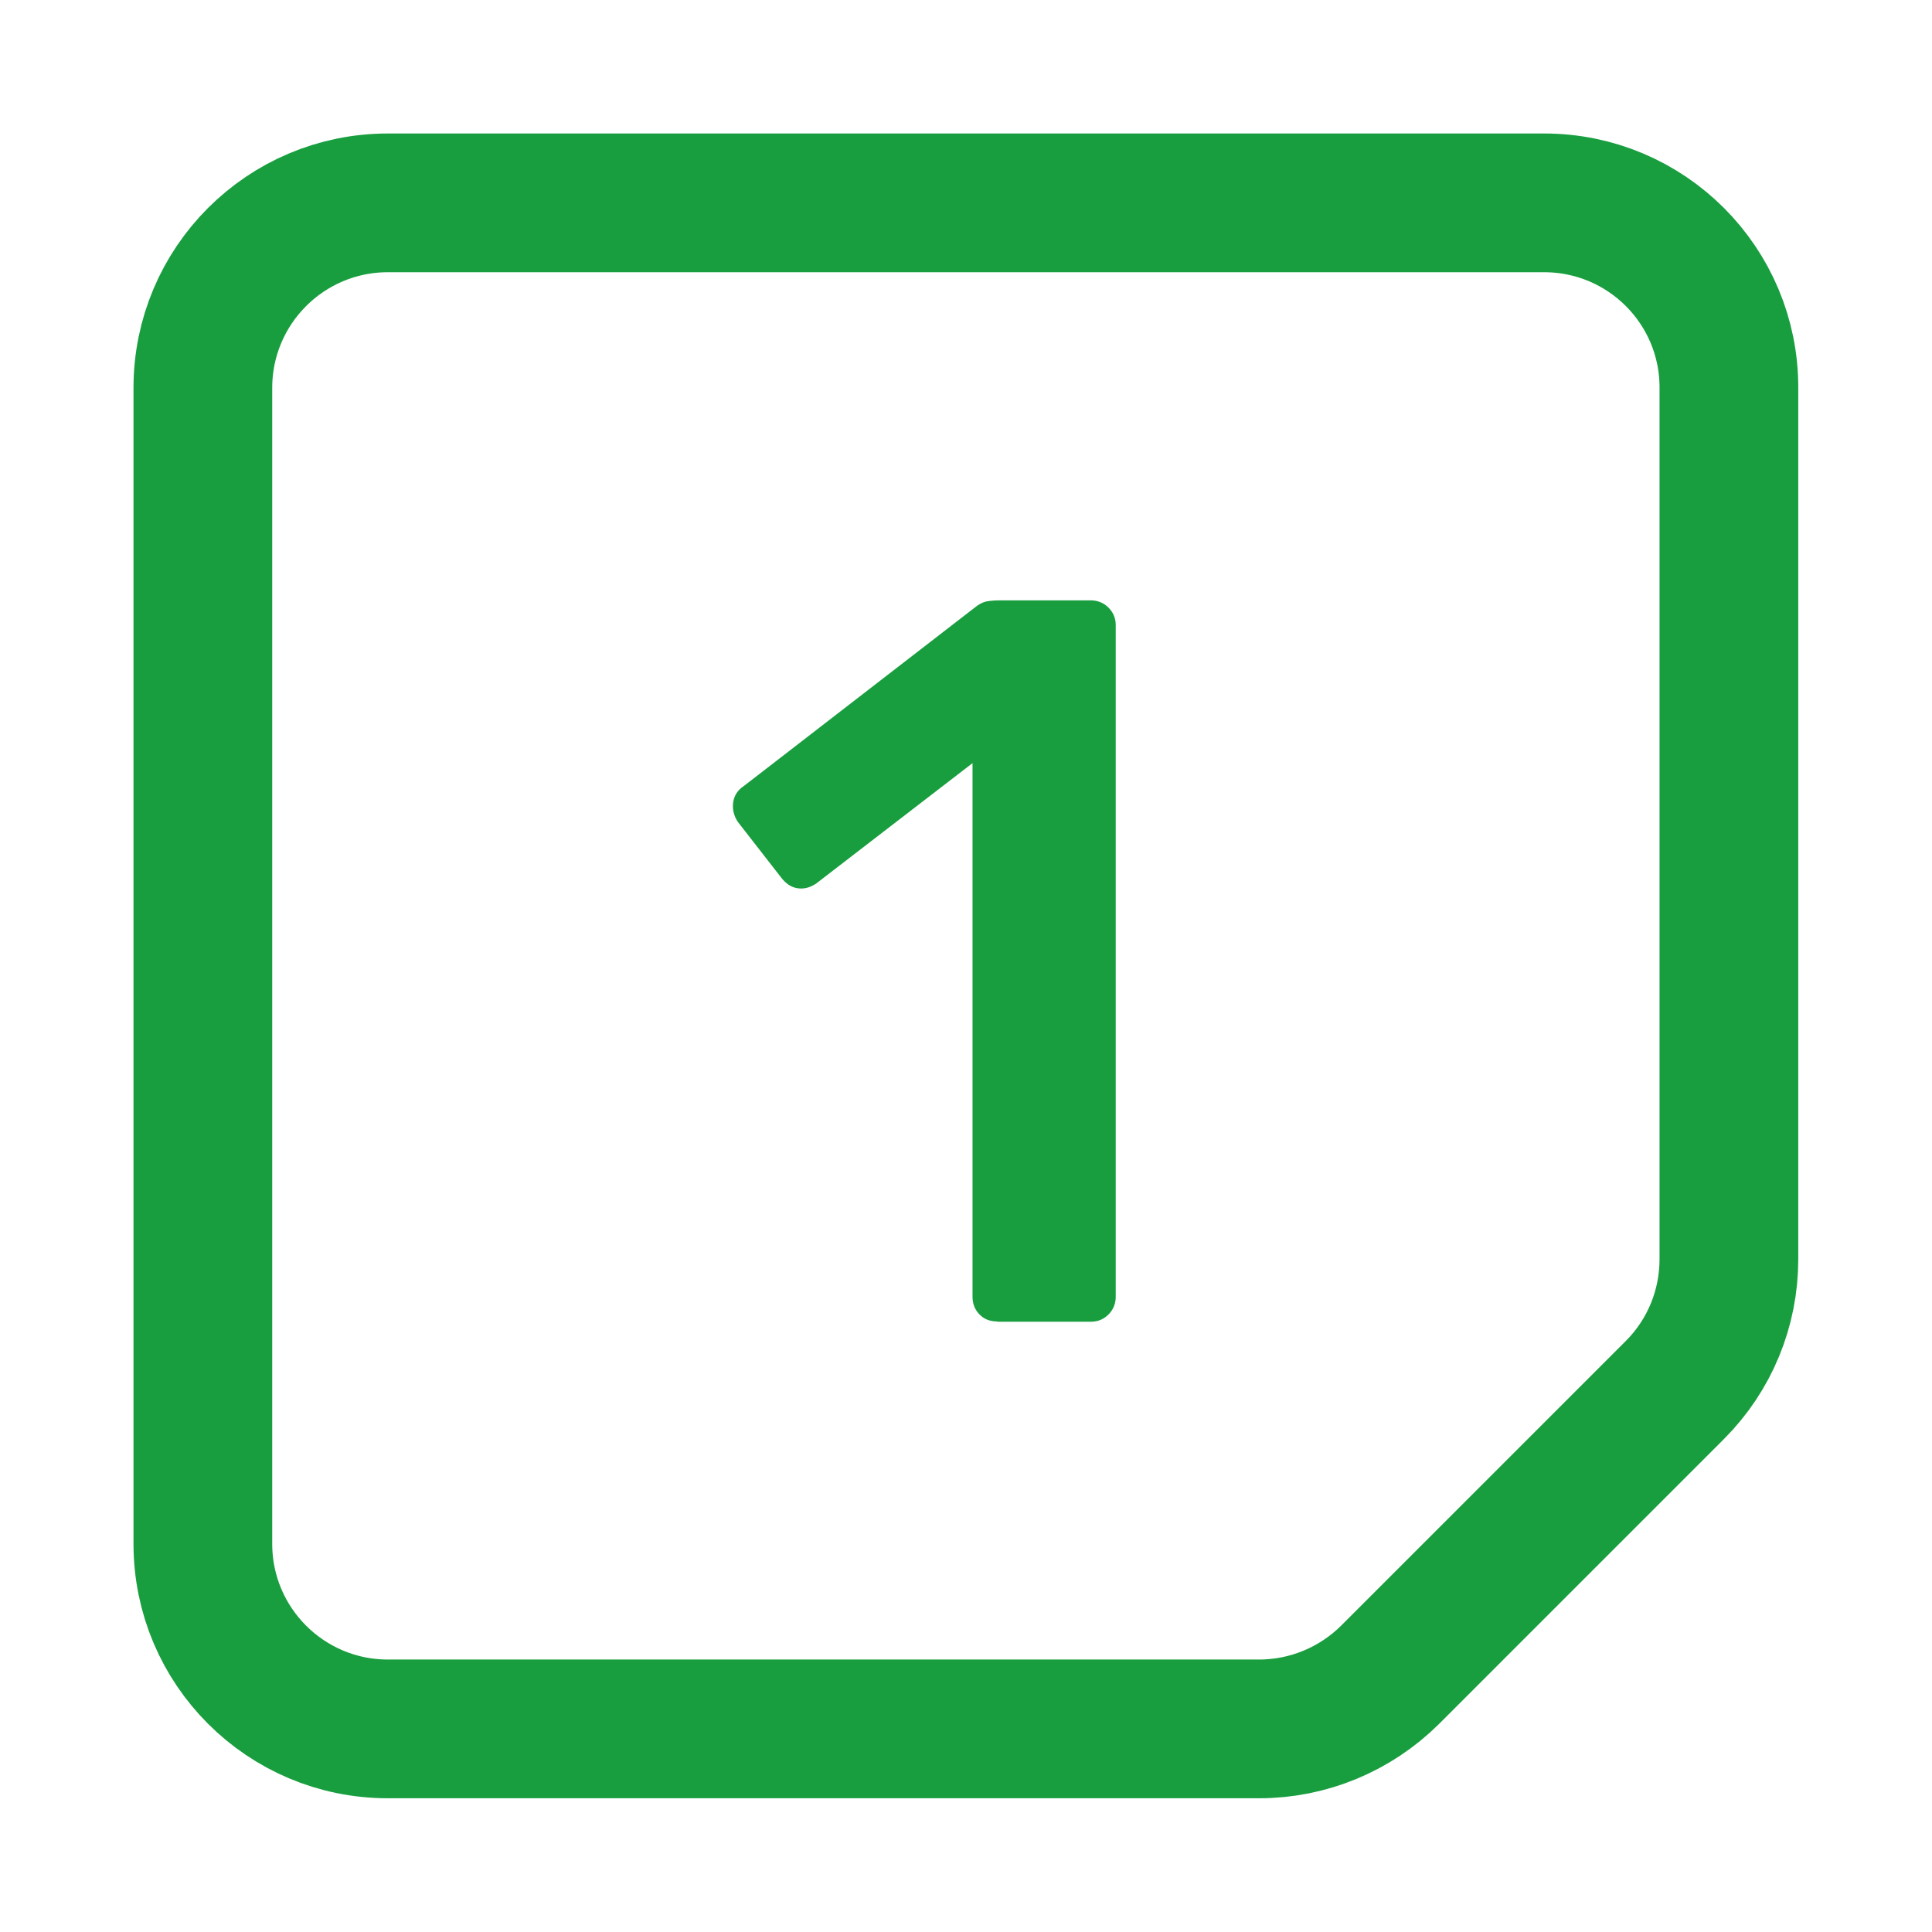
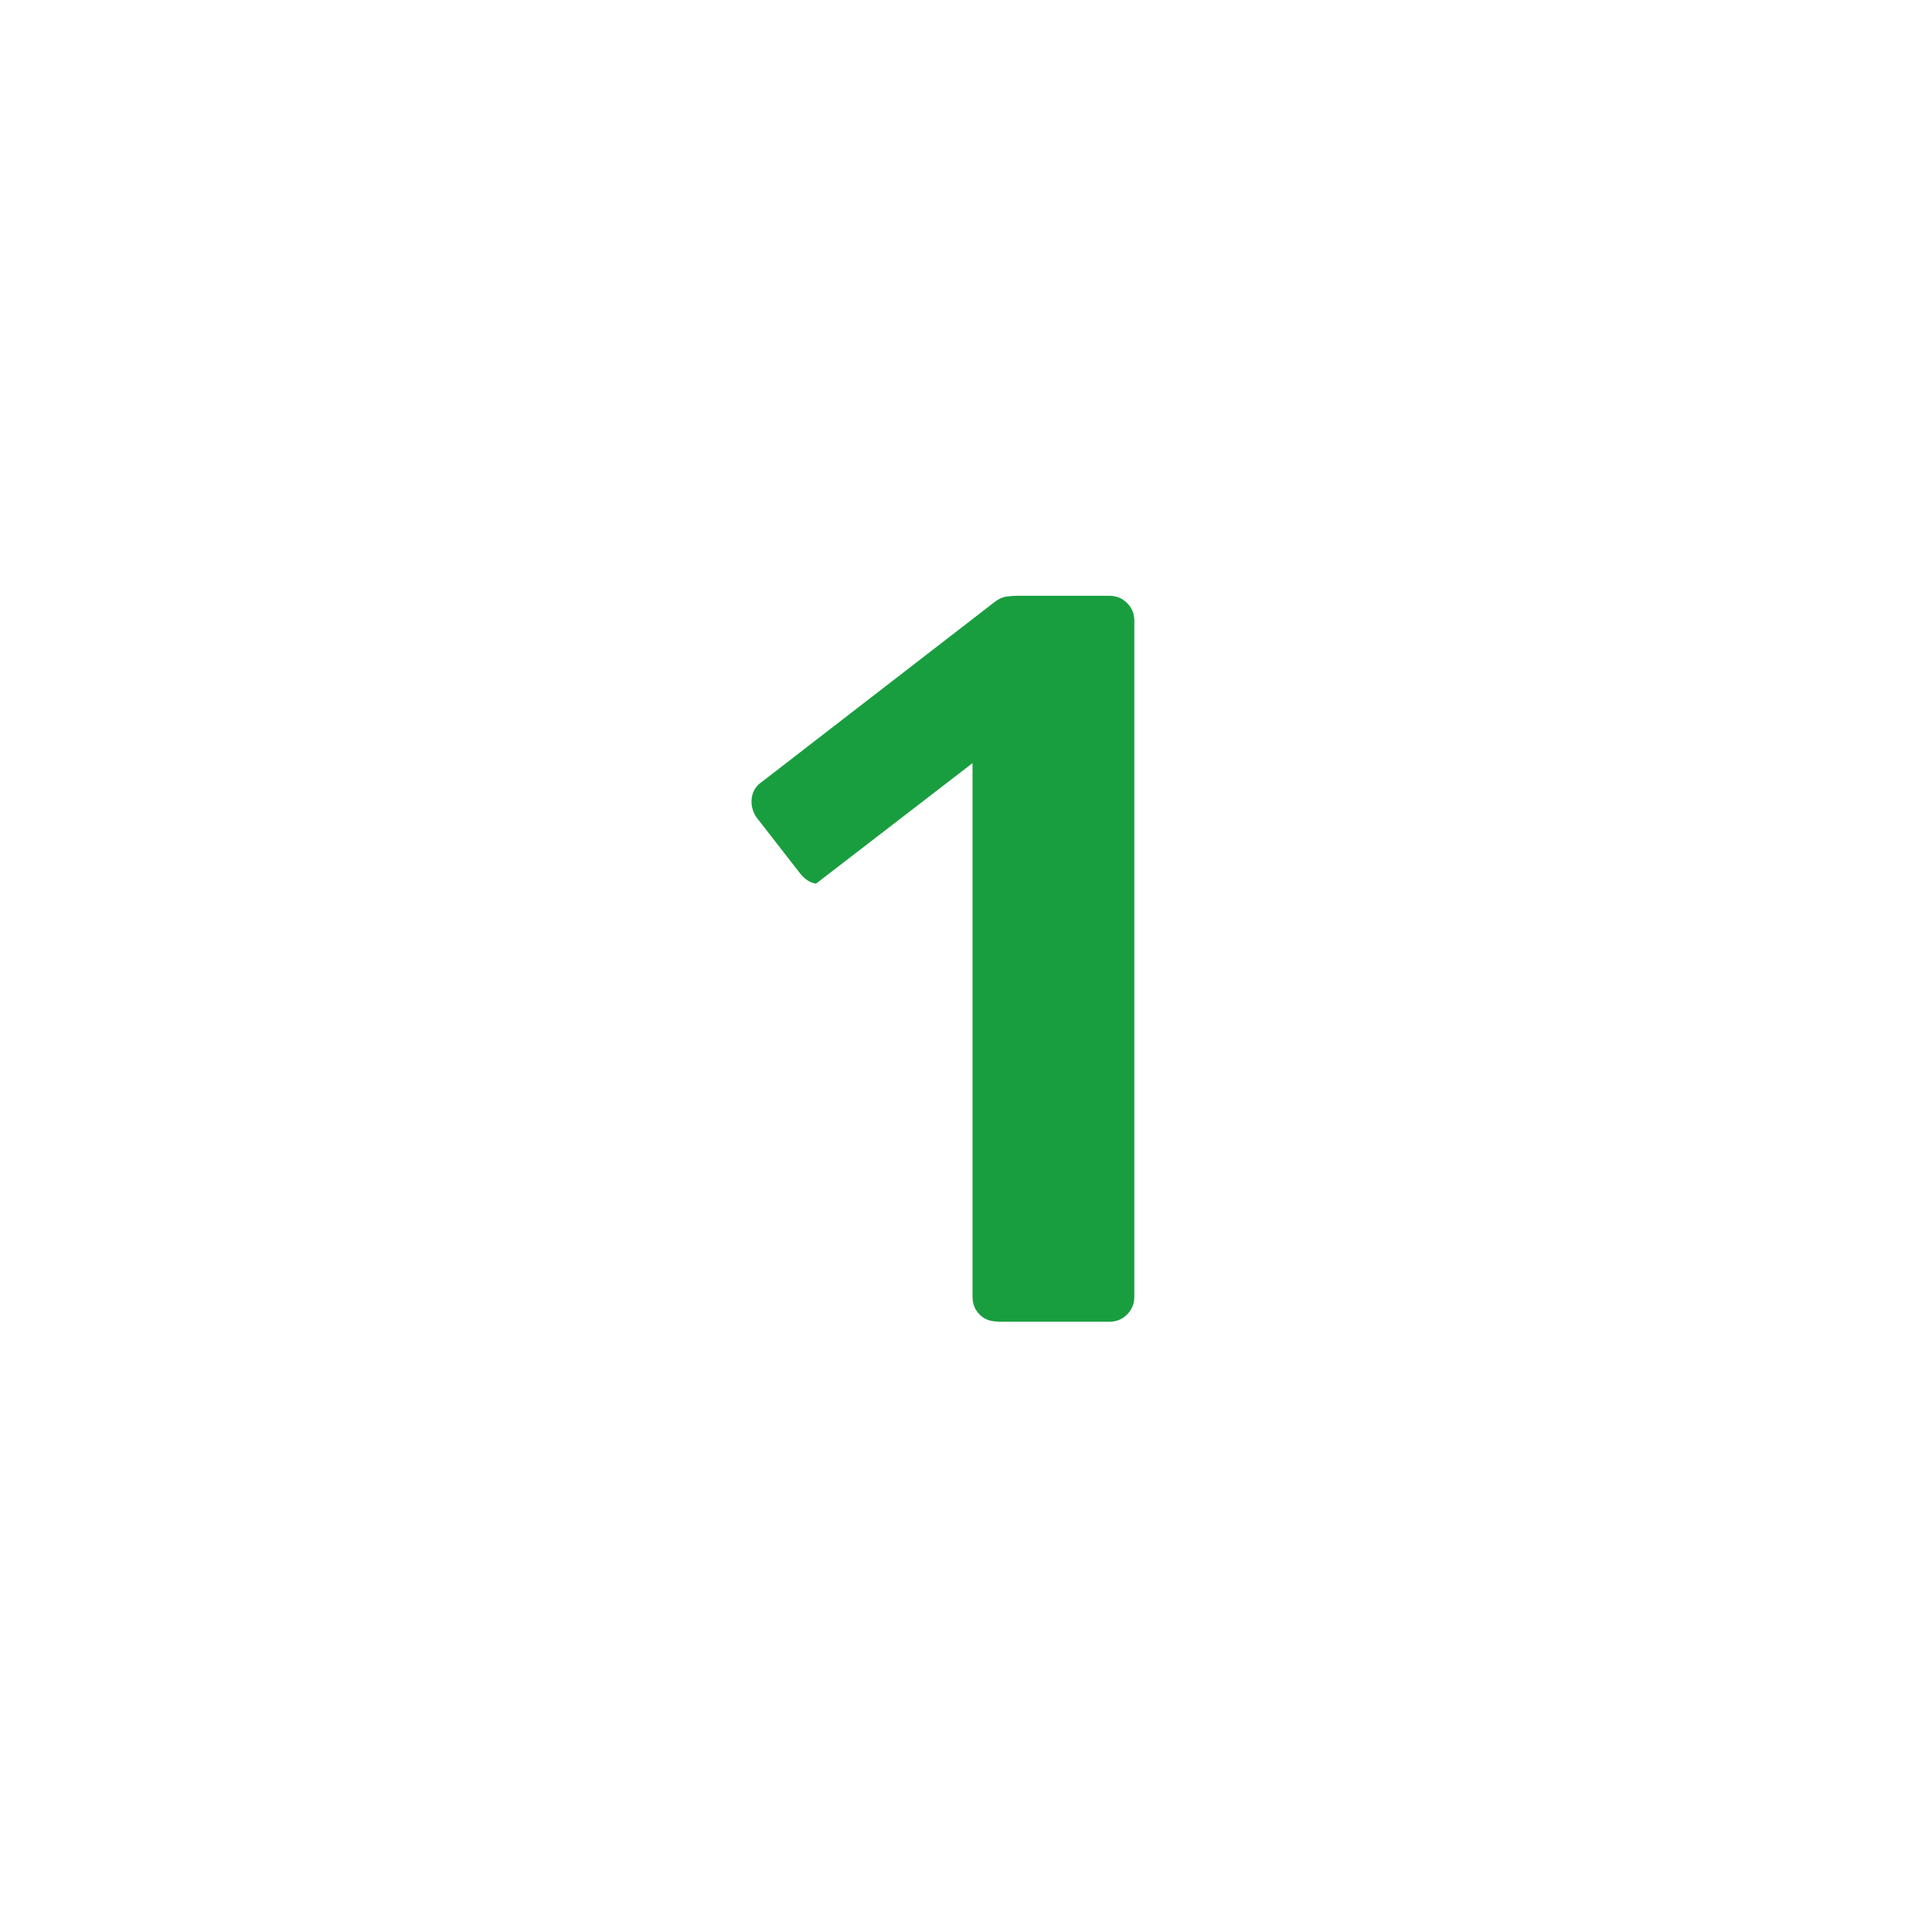
<svg xmlns="http://www.w3.org/2000/svg" id="Слой_1" x="0px" y="0px" viewBox="0 0 800 800" style="enable-background:new 0 0 800 800;" xml:space="preserve">
  <style type="text/css"> .st0{fill:none;stroke:#199E3F;stroke-width:57.447;stroke-miterlimit:16.667;} .st1{fill:#199E3F;} </style>
  <g>
-     <path class="st0" d="M639.4,84H160.6C118.3,84,84,118.3,84,160.6v478.7c0,42.3,34.3,76.6,76.6,76.6h360.8 c20.3,0,39.8-8.1,54.2-22.4l117.9-117.9c14.4-14.4,22.4-33.8,22.4-54.2V160.6C716,118.3,681.7,84,639.4,84z" />
    <g>
-       <path class="st1" d="M413,547.2c-3.1,0-5.6-1-7.5-3c-1.9-2-2.8-4.4-2.8-7.3V316l-64.8,49.9c-2.6,1.7-5.1,2.3-7.7,1.9 c-2.6-0.4-4.8-1.9-6.8-4.5l-17.9-23c-1.7-2.6-2.3-5.3-1.9-8.1c0.4-2.8,1.9-5.1,4.5-6.8l95.5-73.8c1.7-1.4,3.4-2.3,5.1-2.6 c1.7-0.3,3.6-0.4,5.5-0.4h37.5c2.8,0,5.3,1,7.3,3c2,2,3,4.4,3,7.3V537c0,2.8-1,5.3-3,7.3c-2,2-4.4,3-7.3,3H413z" />
+       <path class="st1" d="M413,547.2c-3.1,0-5.6-1-7.5-3c-1.9-2-2.8-4.4-2.8-7.3V316l-64.8,49.9c-2.6-0.4-4.8-1.9-6.8-4.5l-17.9-23c-1.7-2.6-2.3-5.3-1.9-8.1c0.4-2.8,1.9-5.1,4.5-6.8l95.5-73.8c1.7-1.4,3.4-2.3,5.1-2.6 c1.7-0.3,3.6-0.4,5.5-0.4h37.5c2.8,0,5.3,1,7.3,3c2,2,3,4.4,3,7.3V537c0,2.8-1,5.3-3,7.3c-2,2-4.4,3-7.3,3H413z" />
    </g>
  </g>
</svg>